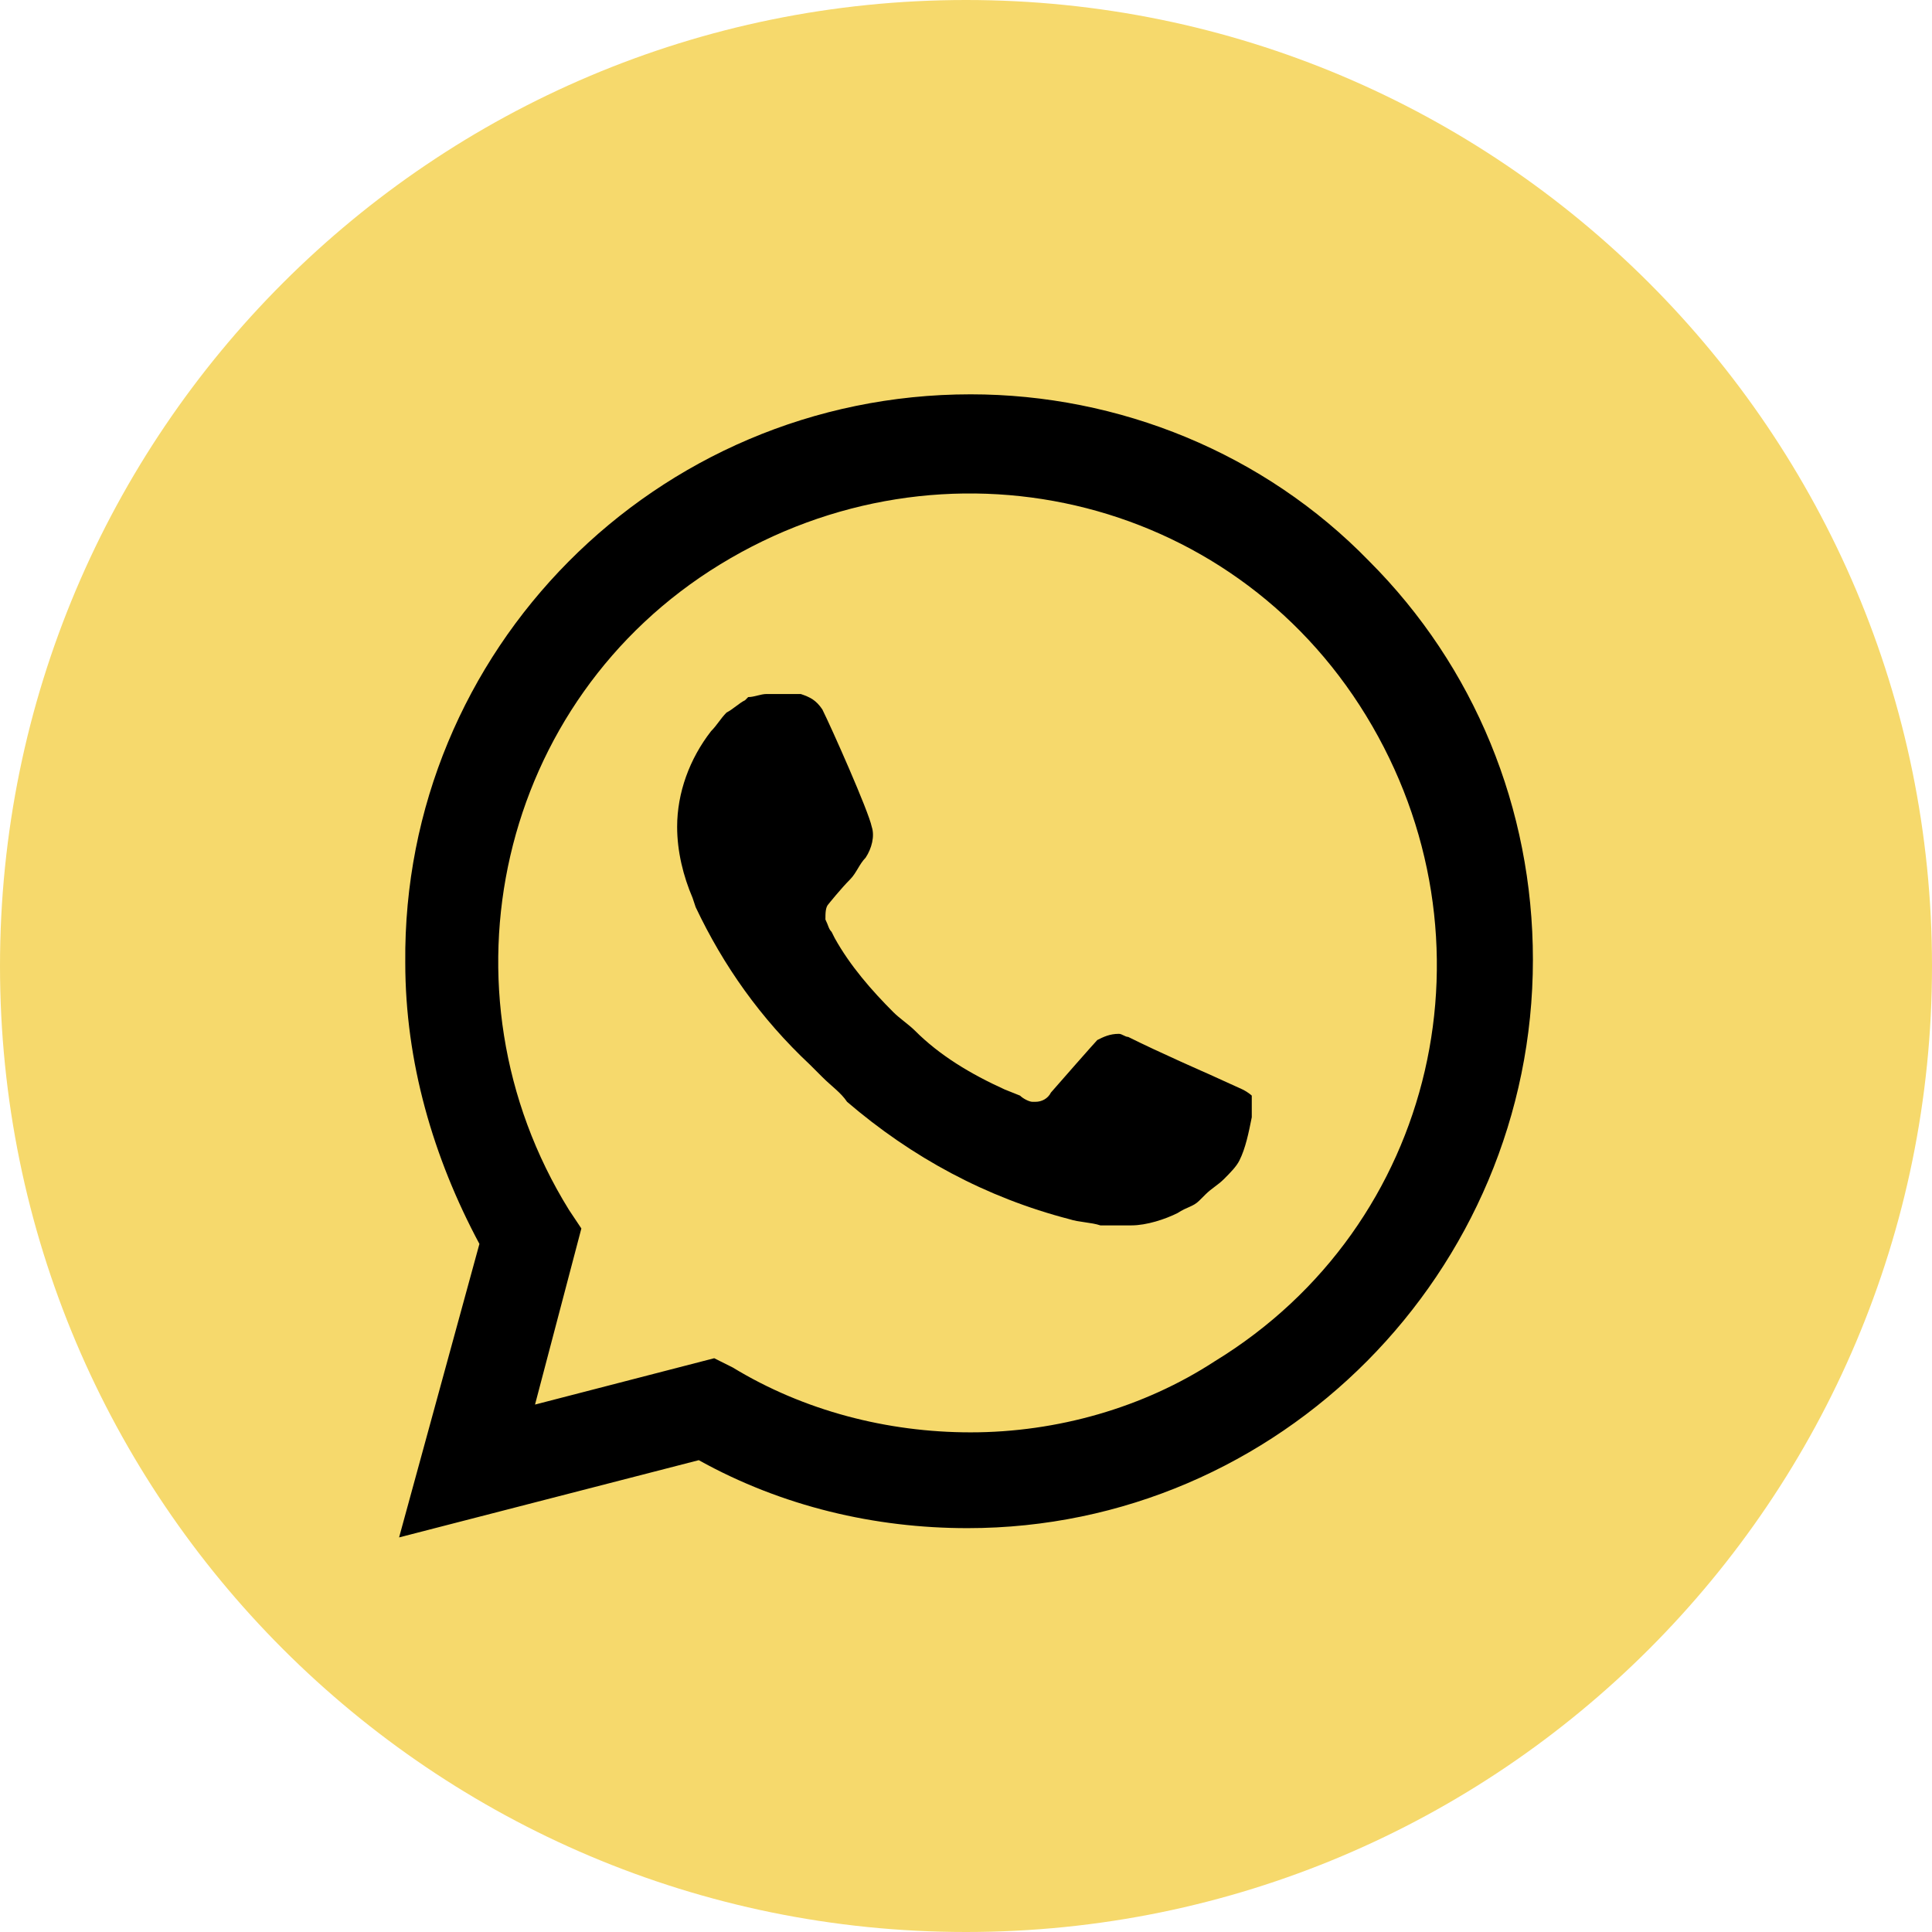
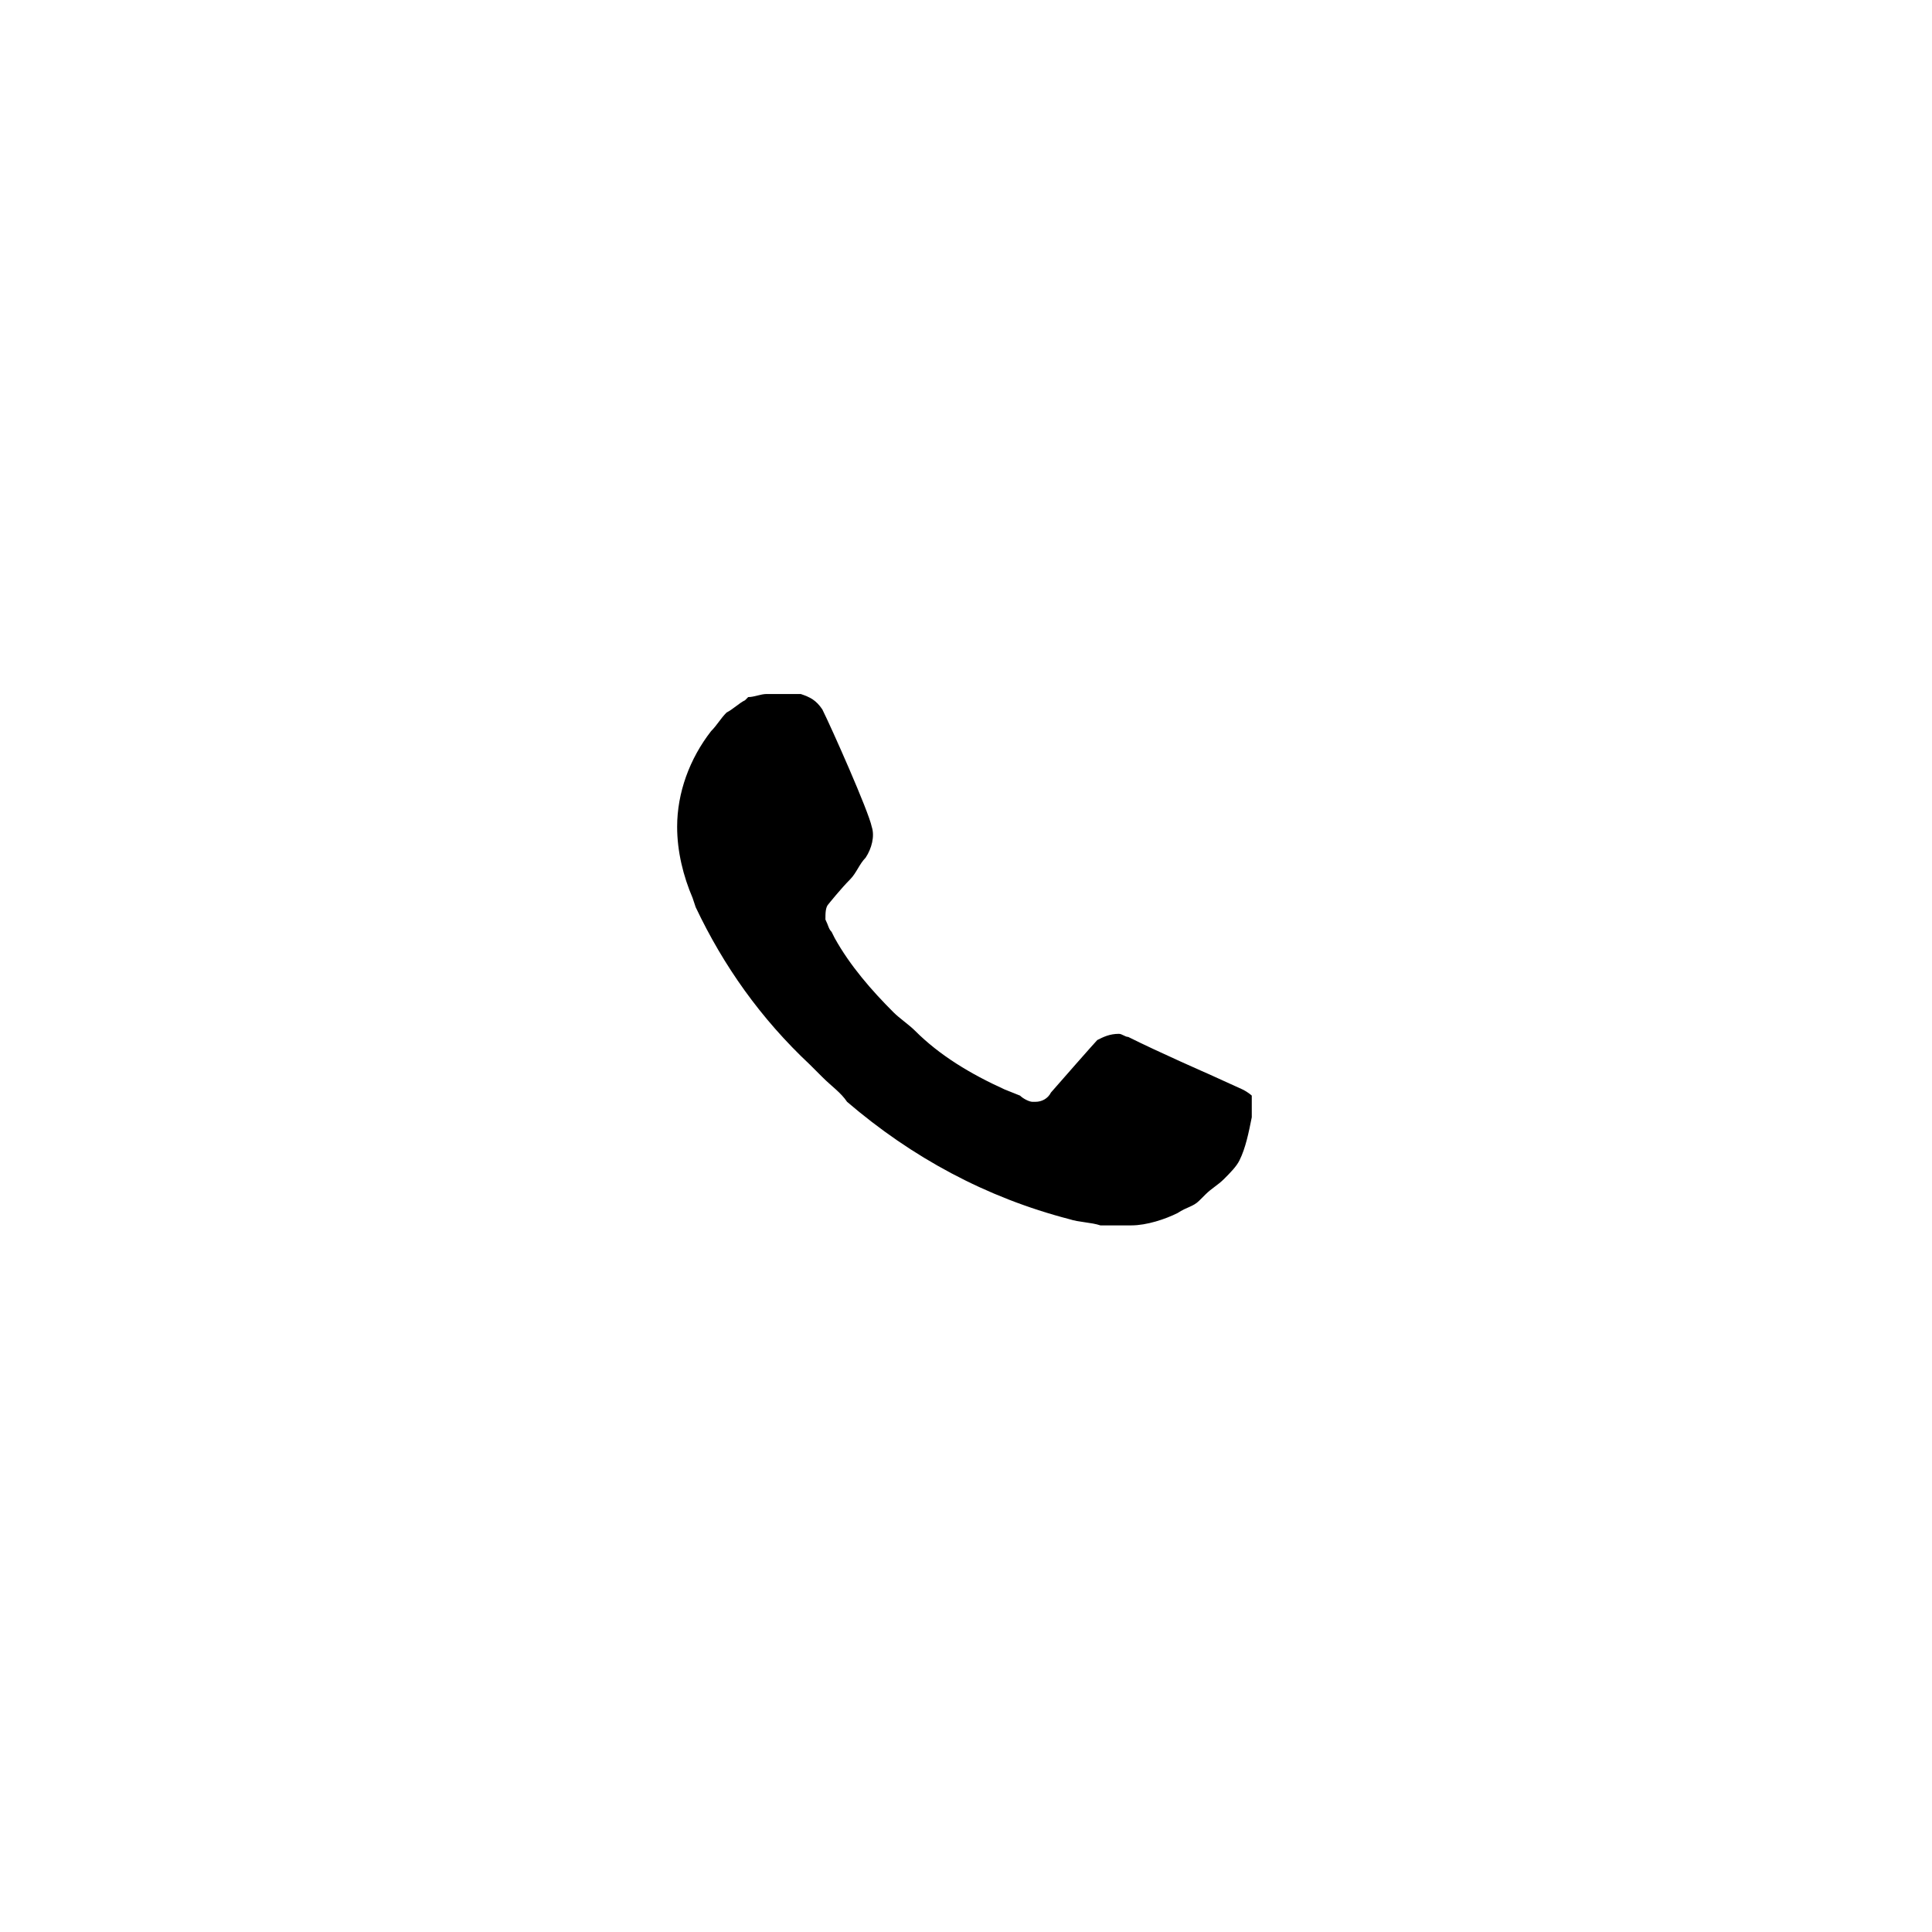
<svg xmlns="http://www.w3.org/2000/svg" width="500" height="500" viewBox="0 0 500 500" fill="none">
  <g clip-path="url(#clip0_129_6)">
-     <path d="M250.001 500C388.072 500 500.001 388.071 500.001 250C500.001 111.929 388.072 0 250.001 0C111.929 0 0.001 111.929 0.001 250C0.001 388.071 111.929 500 250.001 500Z" fill="#F6D96C" />
-     <path d="M354.337 145.225C327.154 117.242 289.574 102.051 251.199 102.051C169.644 102.051 104.084 168.411 104.884 249.165C104.884 274.747 112.08 299.539 124.073 321.923L103.284 397.88L180.841 377.891C202.425 389.885 226.412 395.483 250.398 395.483C331.151 395.483 396.716 329.123 396.716 248.365C396.716 209.188 381.522 172.409 354.337 145.225ZM314.362 352.304C295.973 364.298 273.584 370.692 251.199 370.692C229.61 370.692 208.024 365.102 189.632 353.905L184.838 351.508L138.463 363.501L150.456 317.927L147.259 313.132C112.08 256.361 128.871 181.205 186.435 146.027C244.003 110.848 318.359 127.639 353.538 185.203C388.72 242.771 371.929 317.13 314.362 352.304Z" fill="black" />
    <path d="M312.764 277.95C312.764 277.95 299.971 272.351 291.975 268.353C291.175 268.353 290.376 267.557 289.574 267.557C287.178 267.557 285.577 268.353 283.98 269.157C283.98 269.157 283.179 269.954 271.987 282.743C271.186 284.343 269.585 285.148 267.989 285.148H267.188C266.387 285.148 264.791 284.344 263.991 283.548L259.993 281.947C251.197 277.95 243.201 273.156 236.807 266.753C235.208 265.16 232.809 263.559 231.209 261.959C225.61 256.361 220.015 249.966 216.019 242.772L215.217 241.17C214.417 240.37 214.417 239.573 213.618 237.973C213.618 236.373 213.618 234.776 214.418 233.975C214.418 233.975 217.616 229.977 220.016 227.58C221.613 225.979 222.414 223.582 224.014 221.981C225.611 219.585 226.411 216.383 225.611 213.987C224.815 209.989 215.219 188.4 212.822 183.605C211.222 181.205 209.62 180.404 207.224 179.607H204.827C203.227 179.607 200.829 179.607 198.429 179.607C196.832 179.607 195.231 180.404 193.631 180.404L192.834 181.205C191.234 182.005 189.632 183.605 188.036 184.401C186.436 186.002 185.635 187.604 184.039 189.2C178.44 196.395 175.243 205.19 175.243 213.987C175.243 220.381 176.843 226.78 179.24 232.374L180.041 234.775C187.236 249.965 196.832 263.558 209.621 275.551L212.823 278.746C215.219 281.15 217.617 282.744 219.218 285.148C236.009 299.539 255.198 309.93 276.787 315.528C279.183 316.326 282.38 316.326 284.781 317.129C287.179 317.129 290.376 317.129 292.777 317.129C296.775 317.129 301.569 315.528 304.77 313.928C307.167 312.327 308.769 312.327 310.365 310.726L311.966 309.133C313.562 307.533 315.163 306.728 316.763 305.135C318.36 303.534 319.961 301.933 320.761 300.333C322.358 297.139 323.158 293.141 323.958 289.144C323.958 287.544 323.958 285.146 323.958 283.546C323.958 283.547 323.158 282.743 321.557 281.946L312.764 277.95Z" fill="black" />
  </g>
  <defs>
    <clipPath id="clip0_129_6">
      <rect width="500" height="500" fill="white" />
    </clipPath>
  </defs>
</svg>